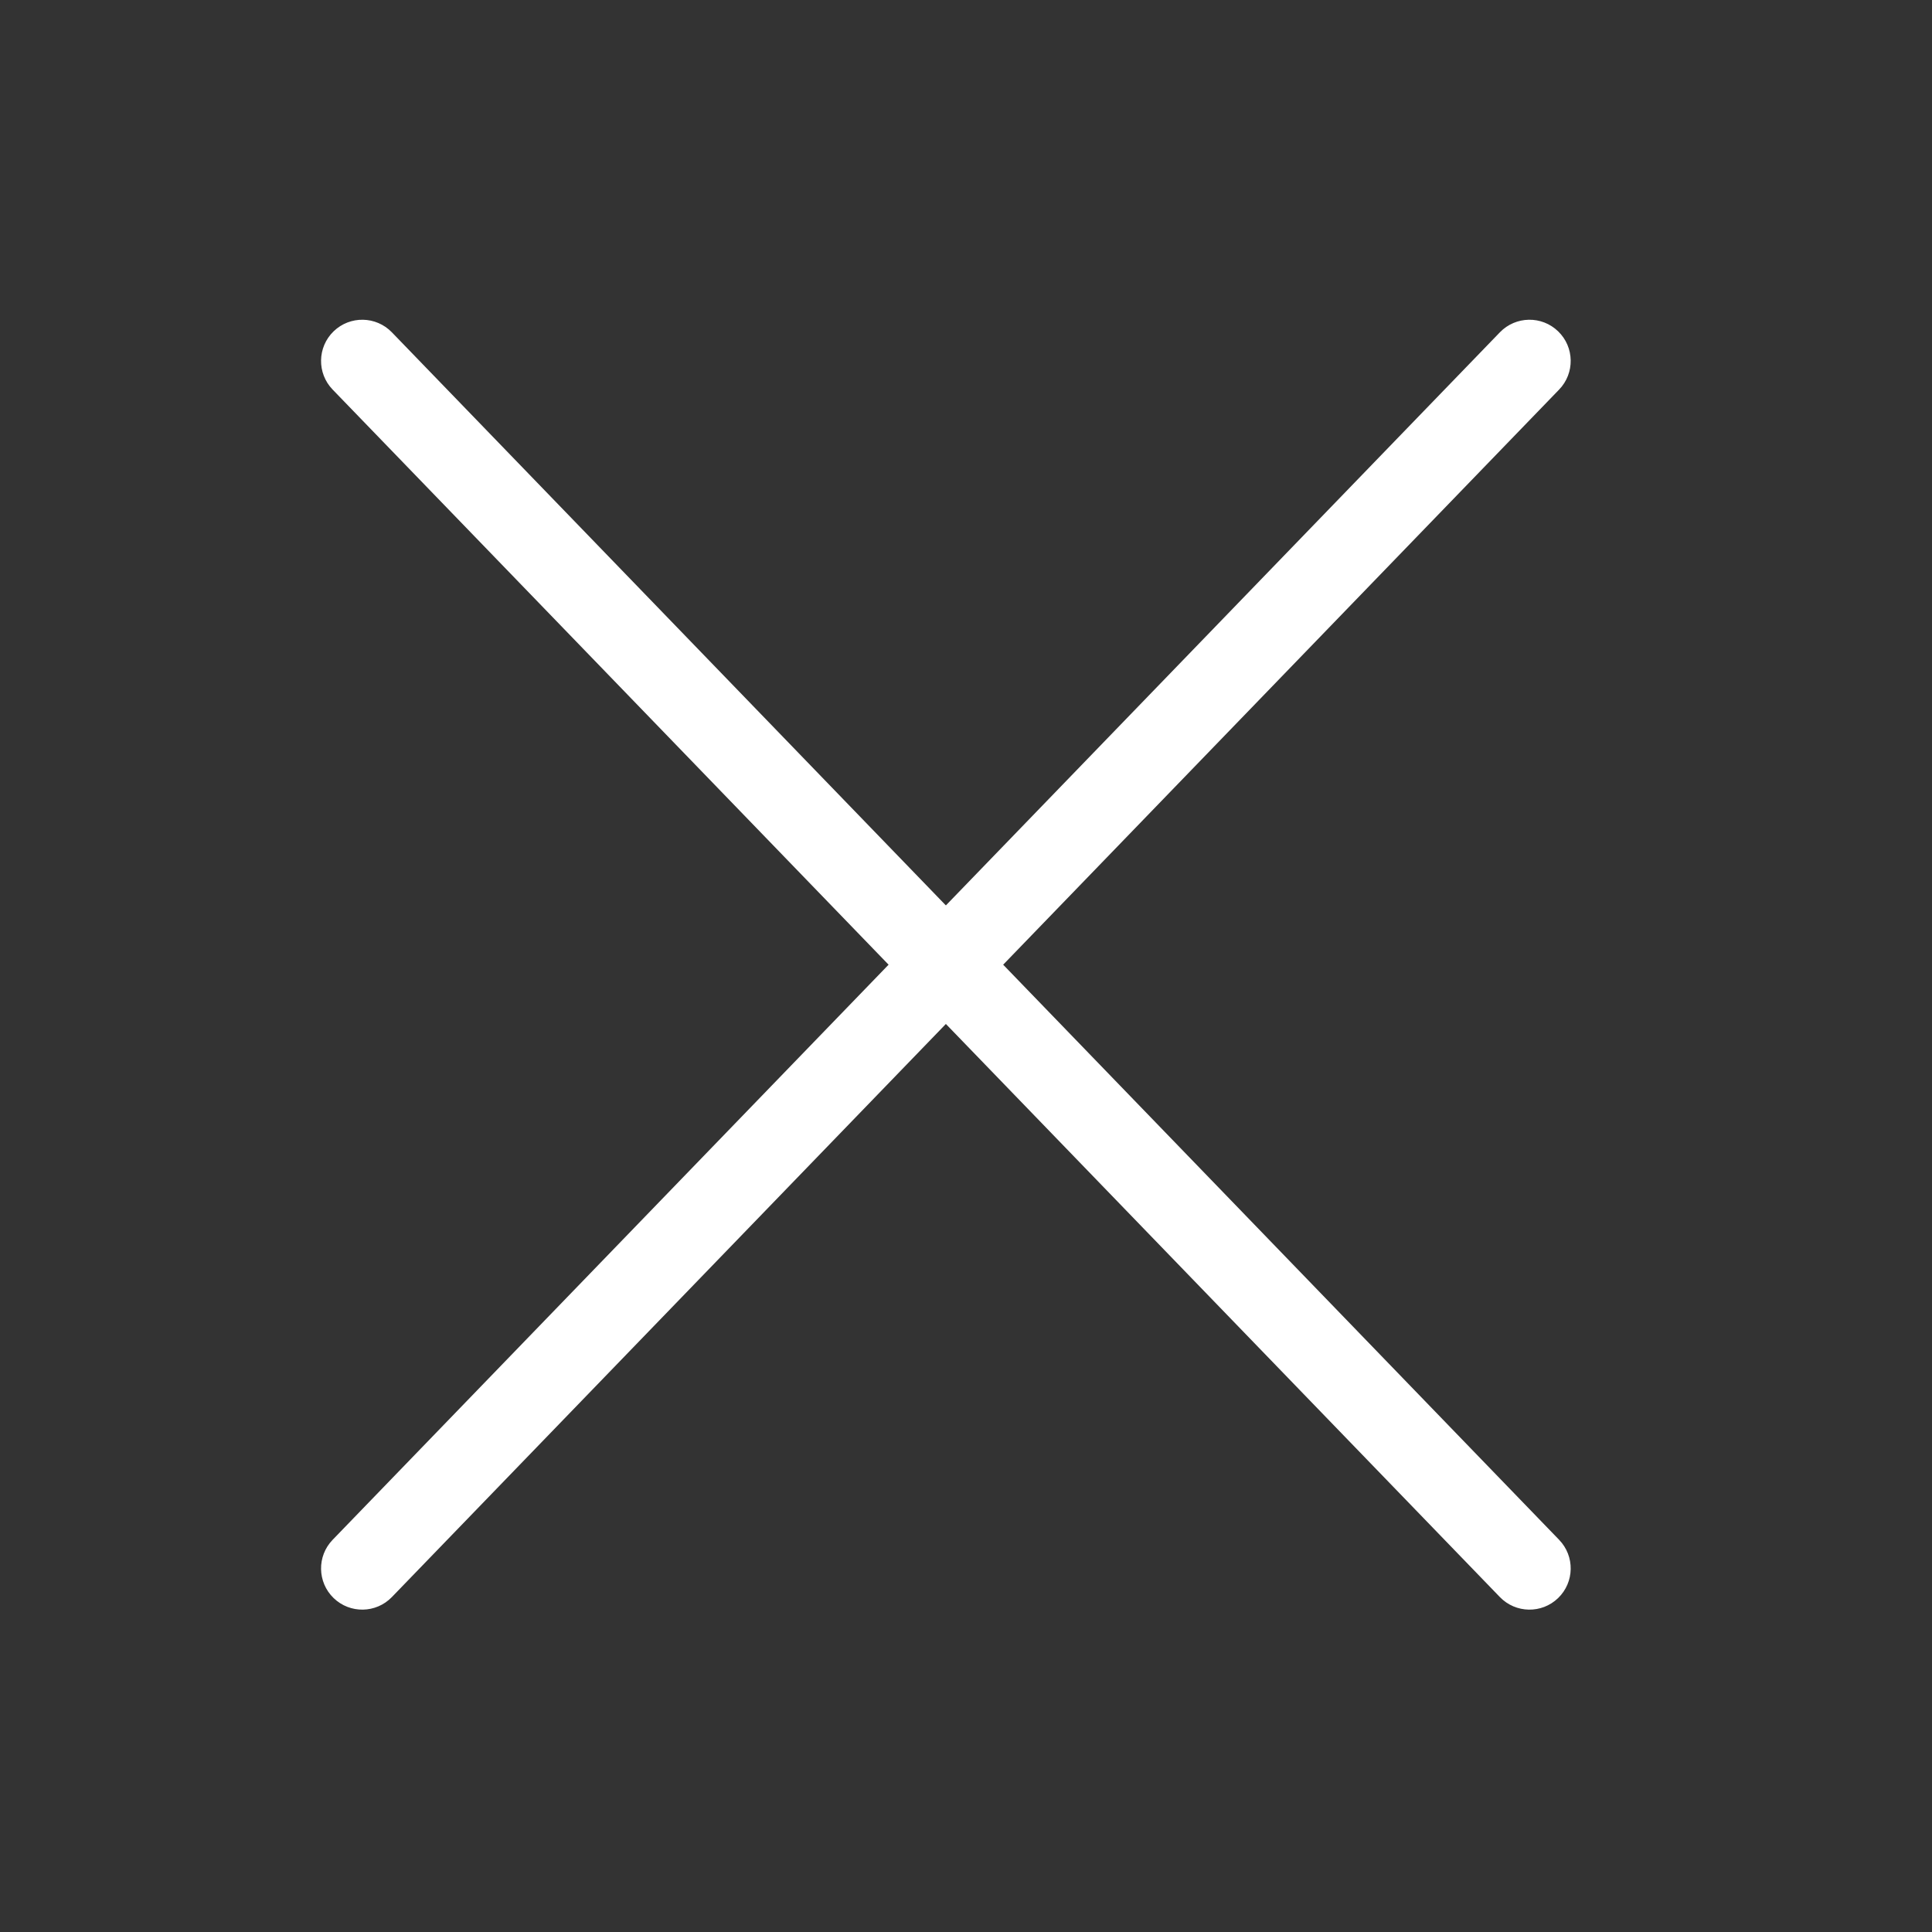
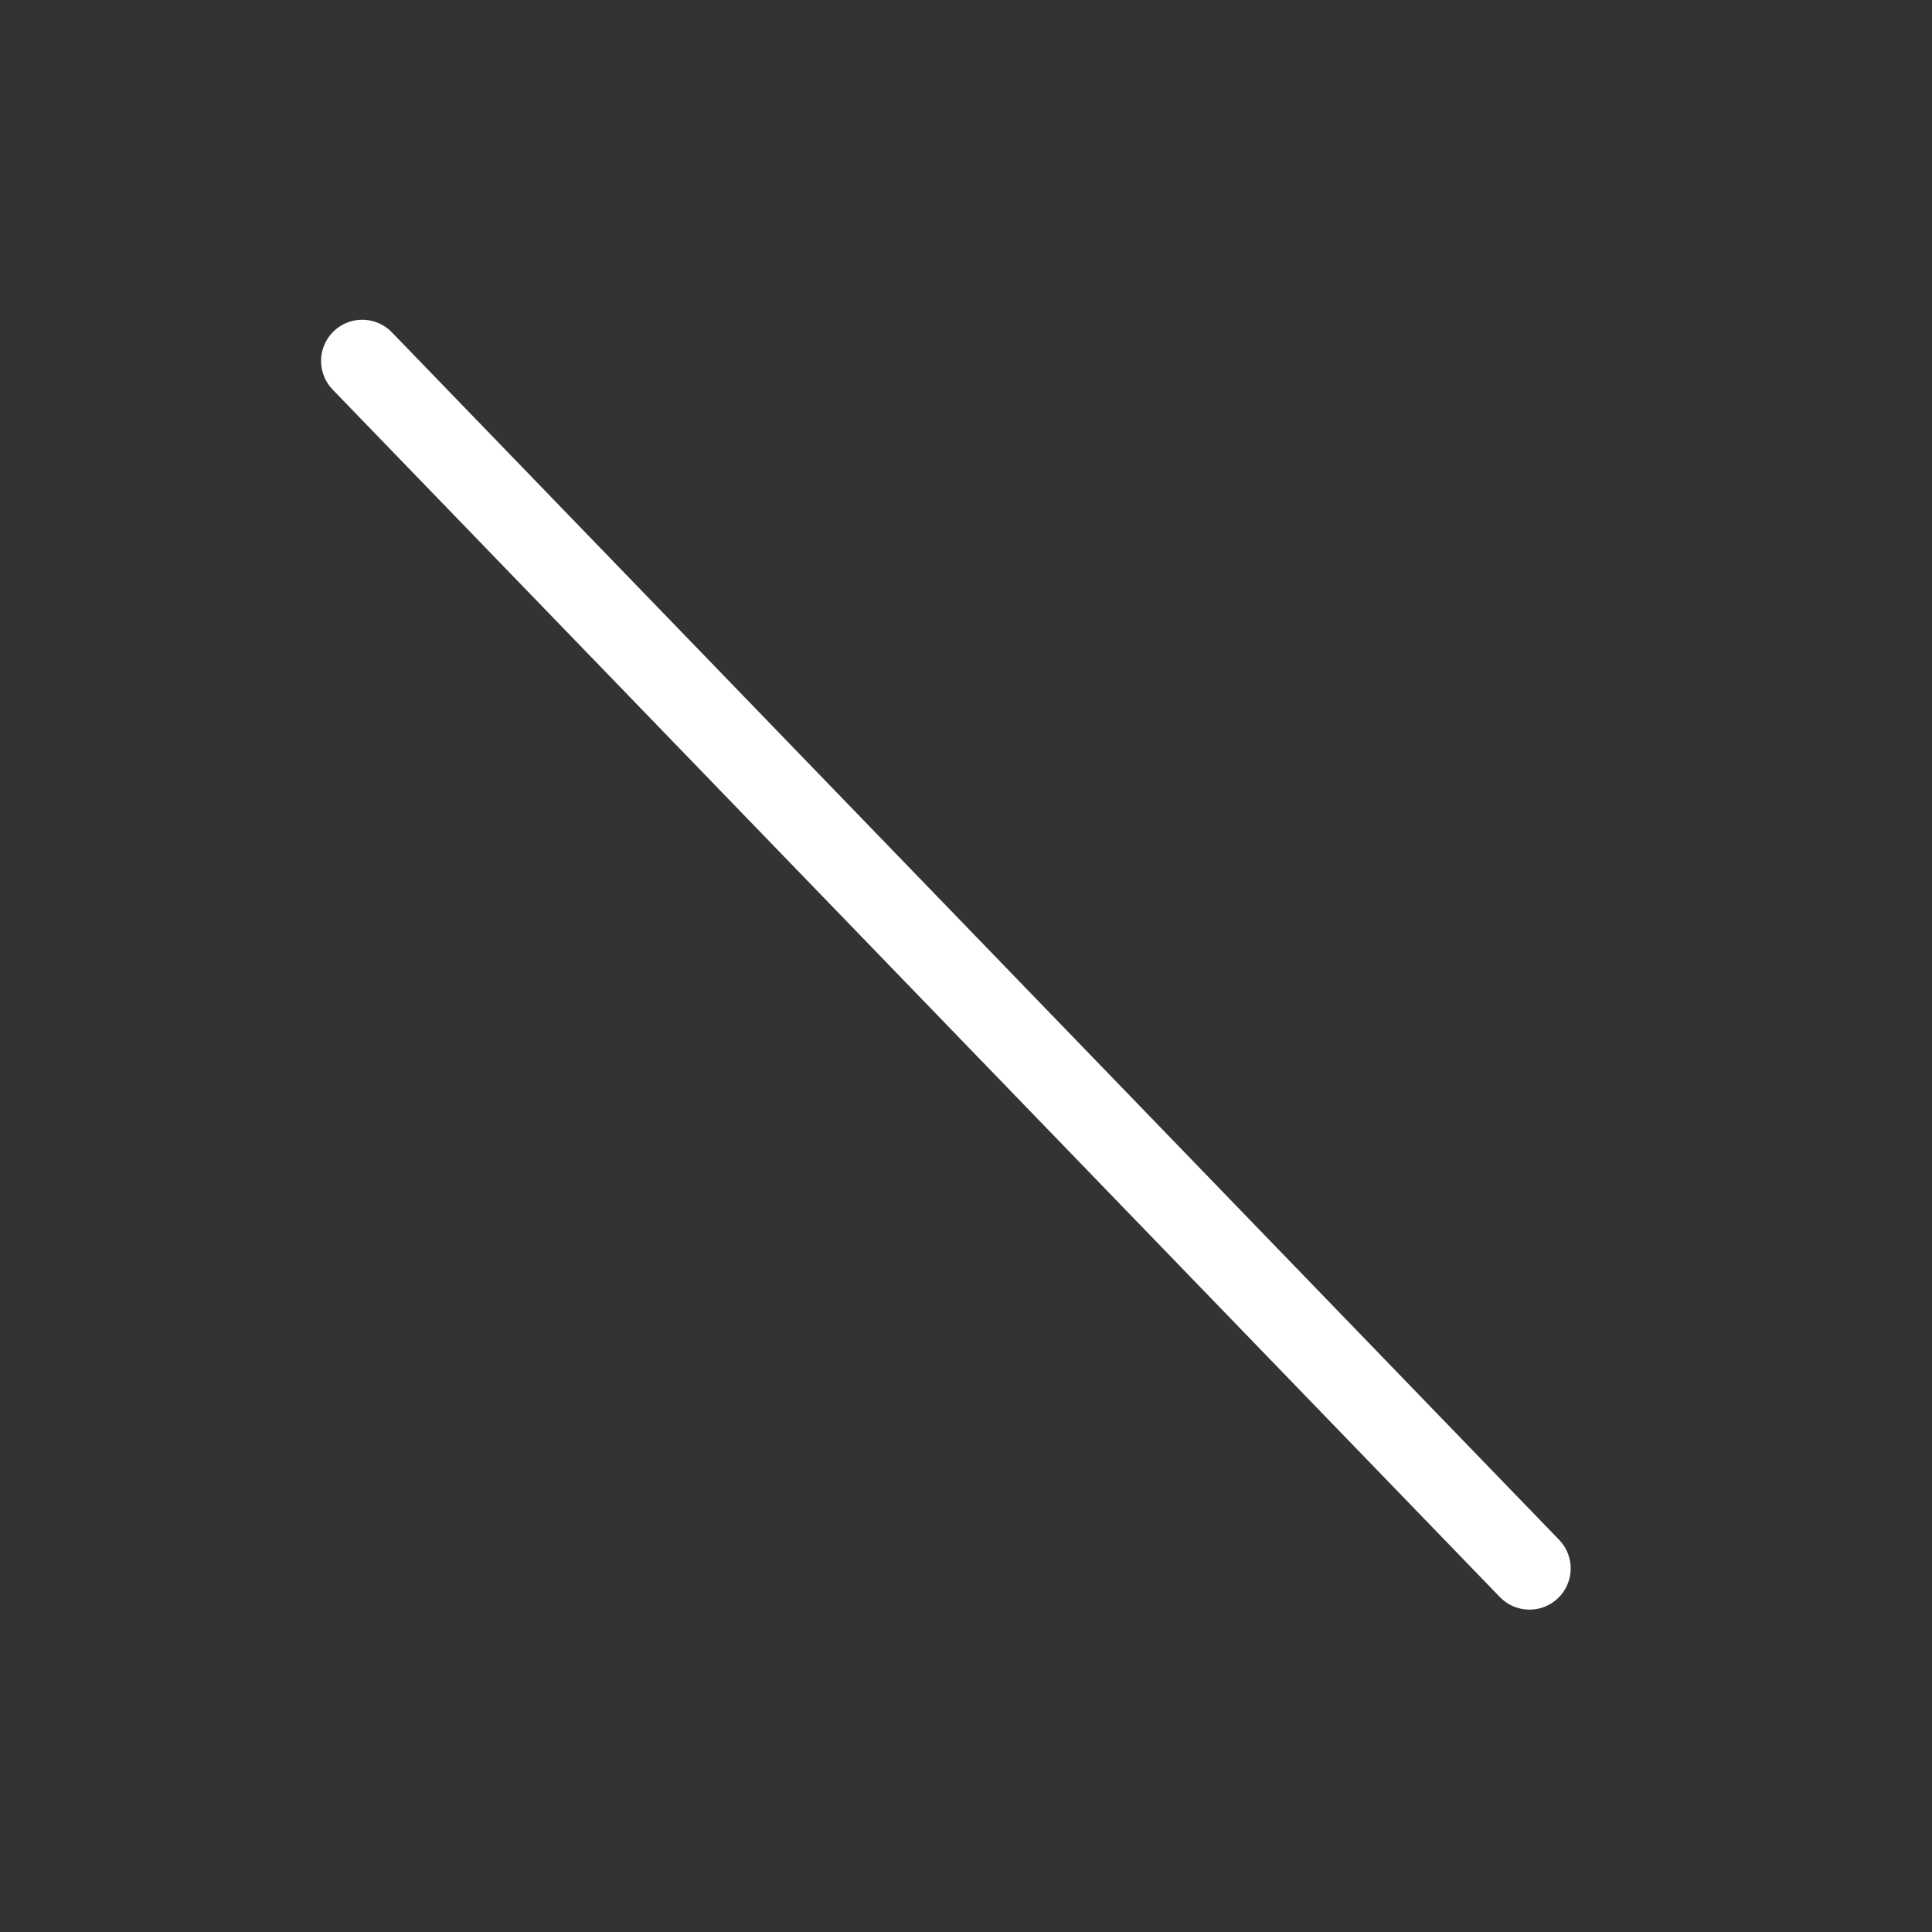
<svg xmlns="http://www.w3.org/2000/svg" width="1024" height="1024" fill="#ffffff" version="1.1" stroke="#ffffff">
  <rect width="100%" height="100%" fill="#333333" stroke="none" />
-   <rect id="backgroundrect" width="100%" height="100%" x="0" y="0" fill="none" stroke="none" />
  <g class="currentLayer" style="">
    <title>Layer 1</title>
    <g id="SVGRepo_bgCarrier" stroke-width="0" />
    <g id="SVGRepo_tracerCarrier" stroke-linecap="round" stroke-linejoin="round" />
    <g id="SVGRepo_iconCarrier" class="selected" stroke-opacity="1" stroke="#fff" fill-opacity="1" fill="#fff">
-       <path d="M176.662,816.479 c-8.19,8.471 -7.96,21.977 0.51,30.165 c8.472,8.19 21.978,7.96 30.166,-0.51 l618.667,-640 c8.189,-8.472 7.96,-21.978 -0.511,-30.166 c-8.471,-8.19 -21.977,-7.96 -30.166,0.51 l-618.666,640 z" fill="#fff" id="svg_1" stroke="#fff" />
      <path d="M795.328,846.133 c8.19,8.471 21.695,8.7 30.166,0.511 c8.471,-8.188 8.7,-21.694 0.511,-30.165 l-618.667,-640 c-8.188,-8.471 -21.694,-8.7 -30.165,-0.511 c-8.471,8.188 -8.7,21.694 -0.511,30.165 l618.666,640 z" fill="#fff" id="svg_2" stroke="#fff" />
    </g>
  </g>
</svg>